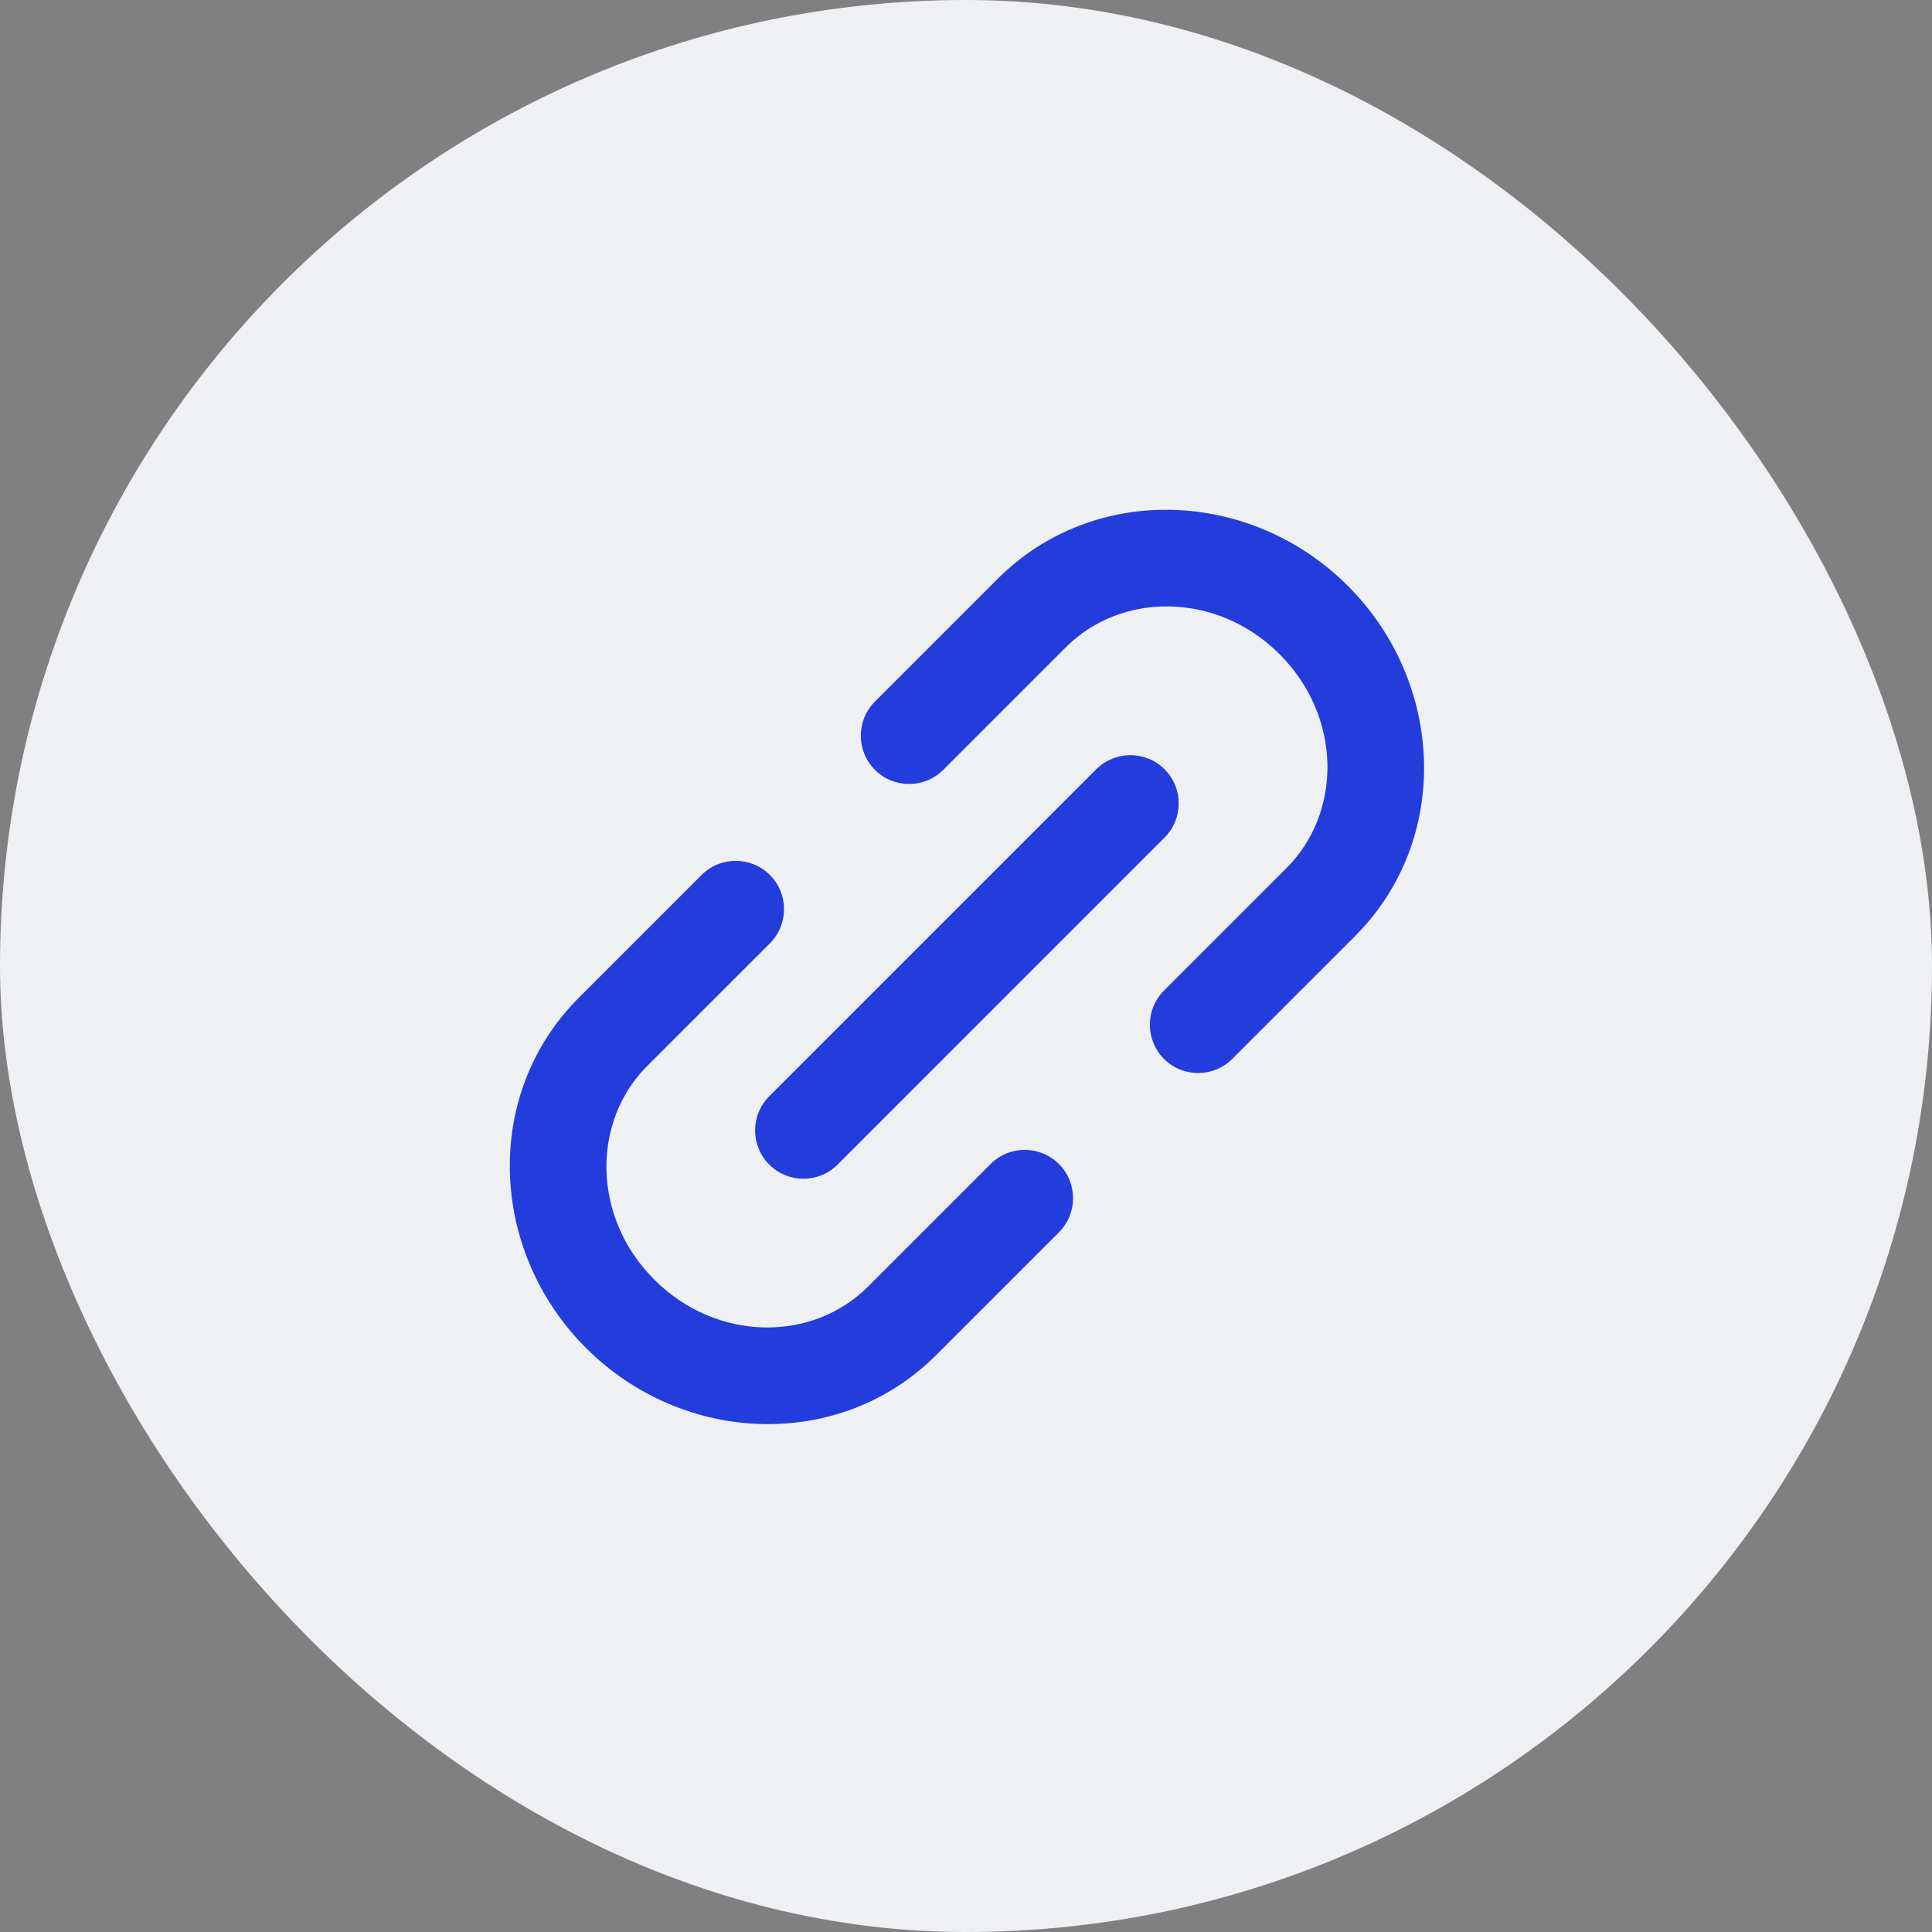
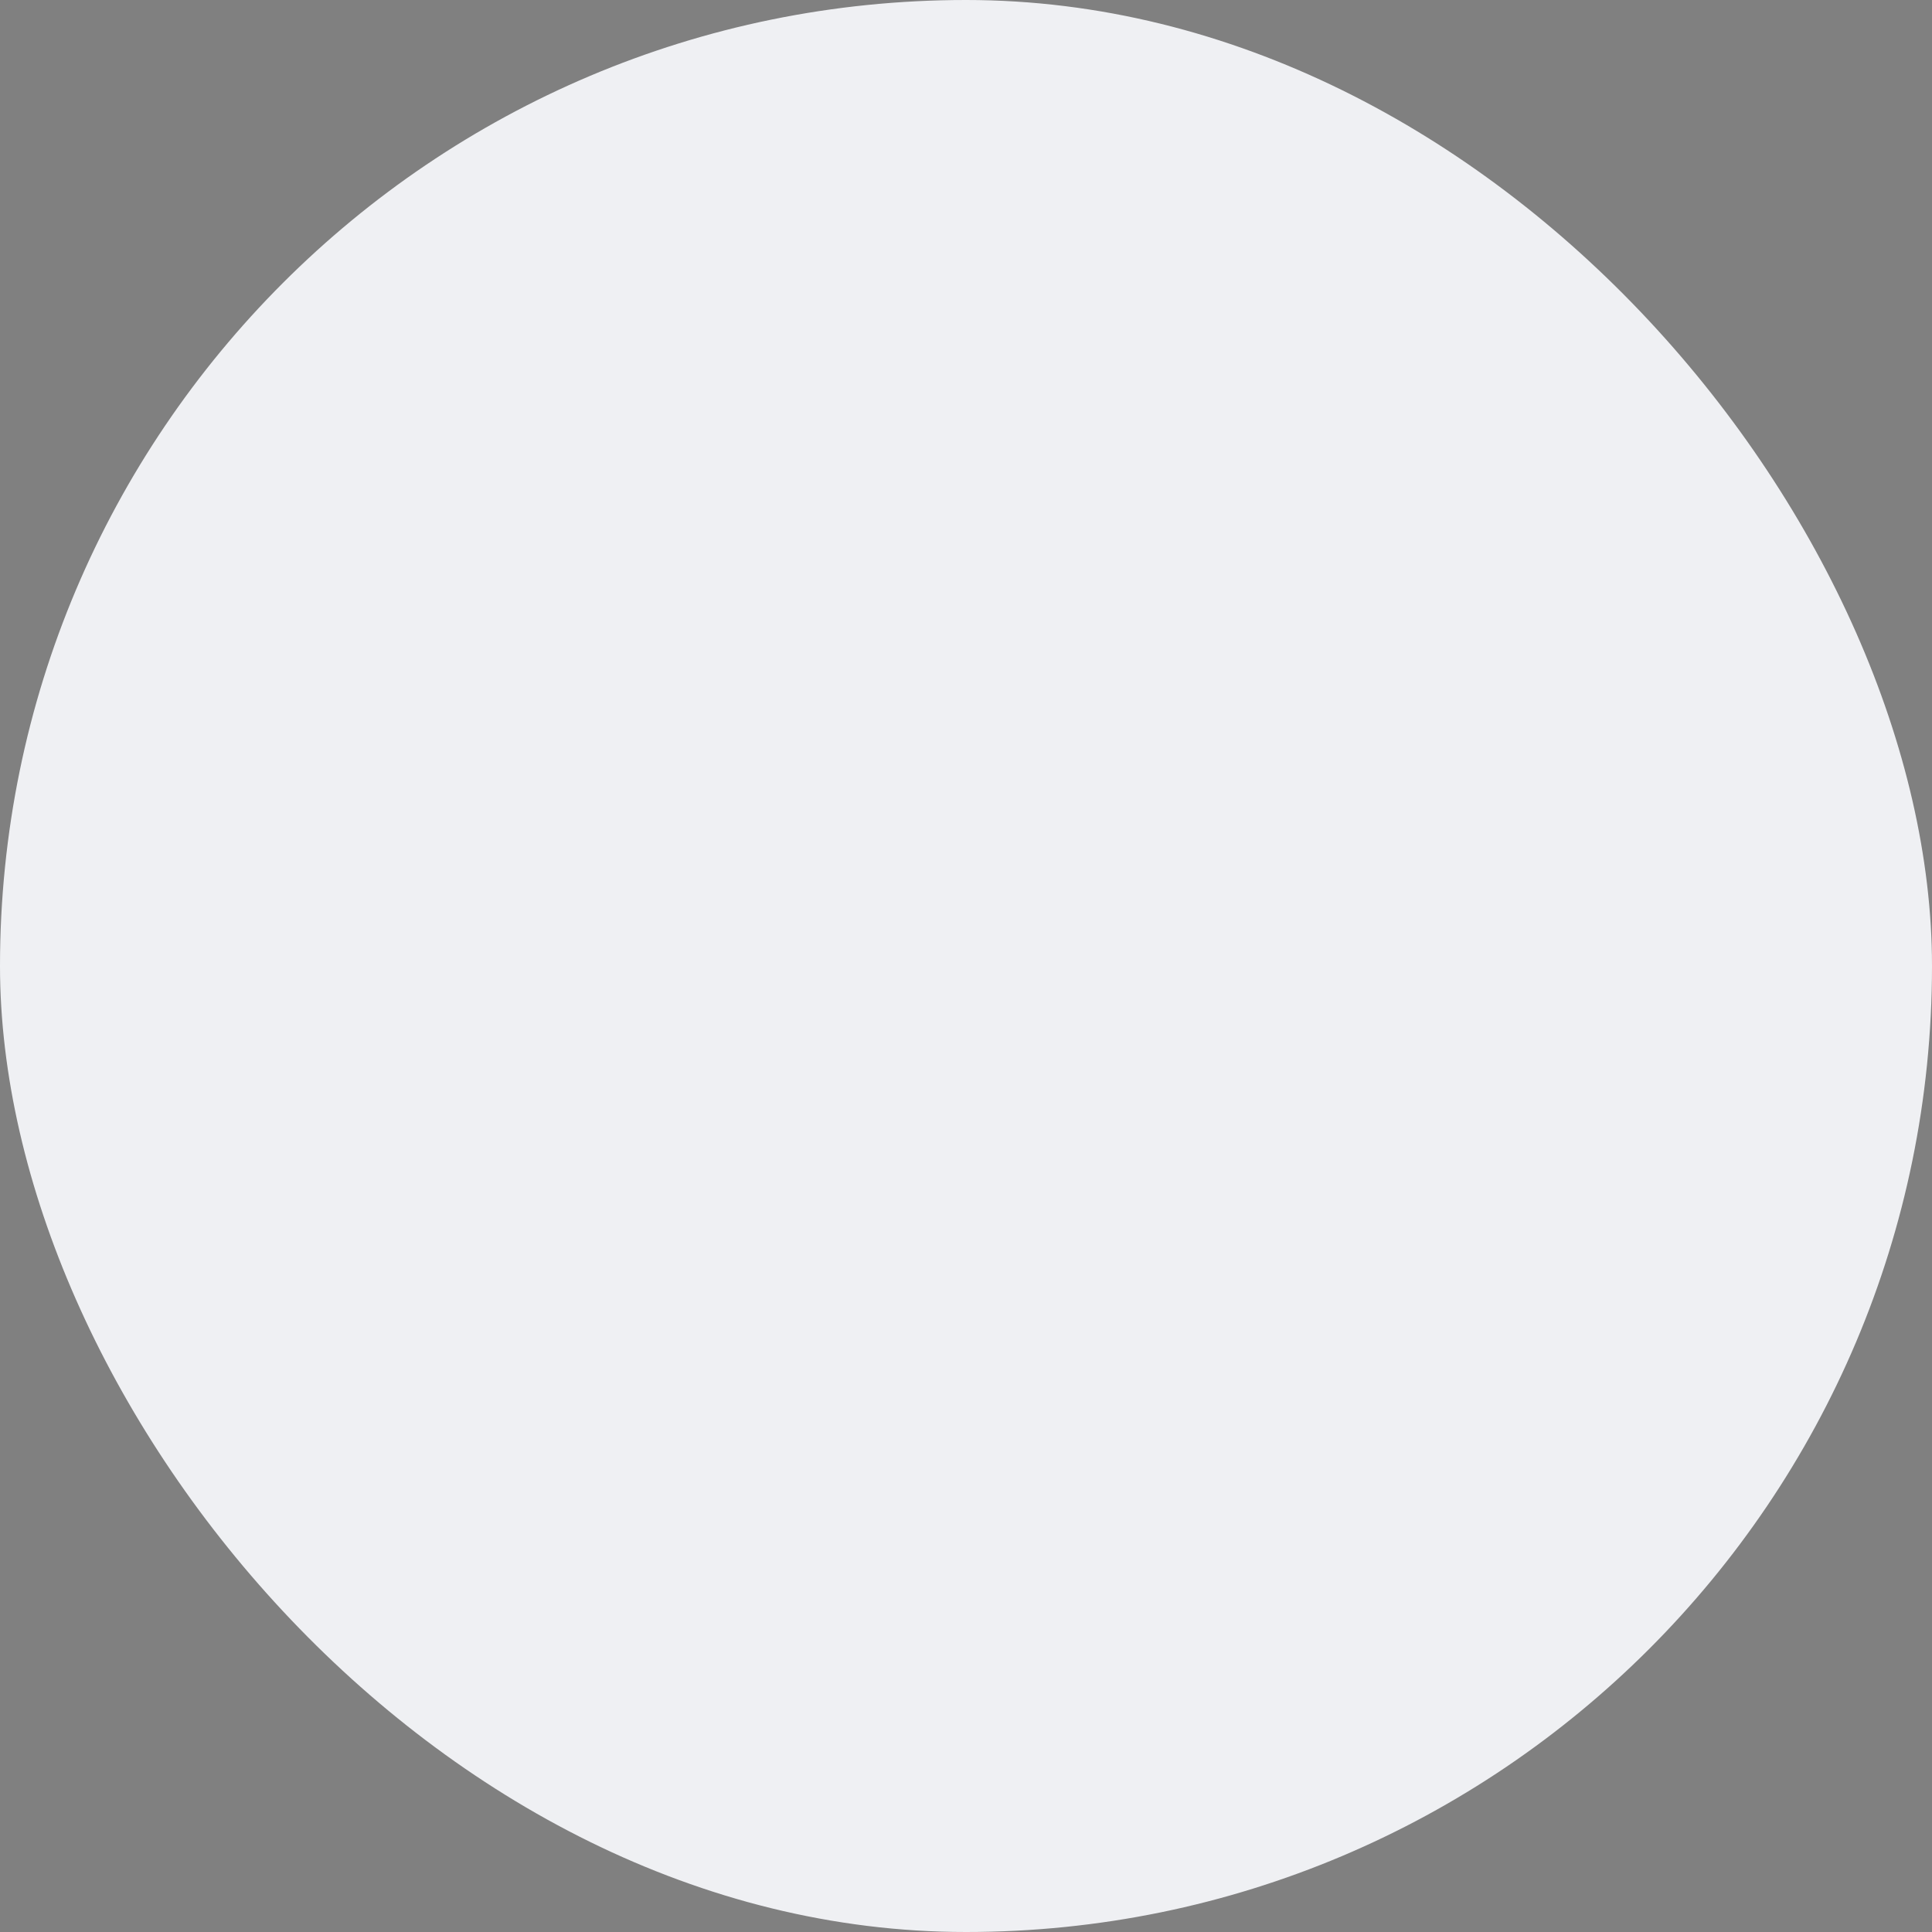
<svg xmlns="http://www.w3.org/2000/svg" width="40" height="40" viewBox="0 0 40 40" fill="none">
  <rect x="0" y="0" width="40" height="40" fill="#808080" stroke="none" />
  <rect width="40" height="40" rx="20" fill="#EFF0F3" />
-   <path fill-rule="evenodd" clip-rule="evenodd" d="M26.493 13.545C25.197 12.249 23.218 12.251 22.07 13.398L19.529 15.939C19.139 16.329 18.505 16.329 18.115 15.939C17.724 15.548 17.724 14.915 18.115 14.525L20.656 11.984C22.651 9.989 25.898 10.122 27.907 12.131C29.916 14.14 30.049 17.387 28.054 19.382L25.513 21.923C25.123 22.314 24.489 22.314 24.099 21.923C23.709 21.533 23.709 20.899 24.099 20.509L26.64 17.968C27.787 16.82 27.789 14.841 26.493 13.545ZM13.546 26.493C14.842 27.789 16.821 27.788 17.969 26.64L20.509 24.1C20.9 23.709 21.533 23.709 21.924 24.1C22.314 24.49 22.314 25.123 21.924 25.514L19.383 28.055C17.388 30.05 14.141 29.917 12.132 27.908C10.123 25.898 9.989 22.651 11.985 20.656L14.525 18.116C14.916 17.725 15.549 17.725 15.94 18.116C16.33 18.506 16.33 19.139 15.94 19.53L13.399 22.07C12.251 23.218 12.25 25.197 13.546 26.493ZM24.111 17.341C24.502 16.951 24.502 16.318 24.111 15.927C23.721 15.537 23.087 15.537 22.697 15.927L15.927 22.697C15.536 23.088 15.536 23.721 15.927 24.112C16.317 24.502 16.95 24.502 17.341 24.112L24.111 17.341Z" fill="#233CDC" />
</svg>